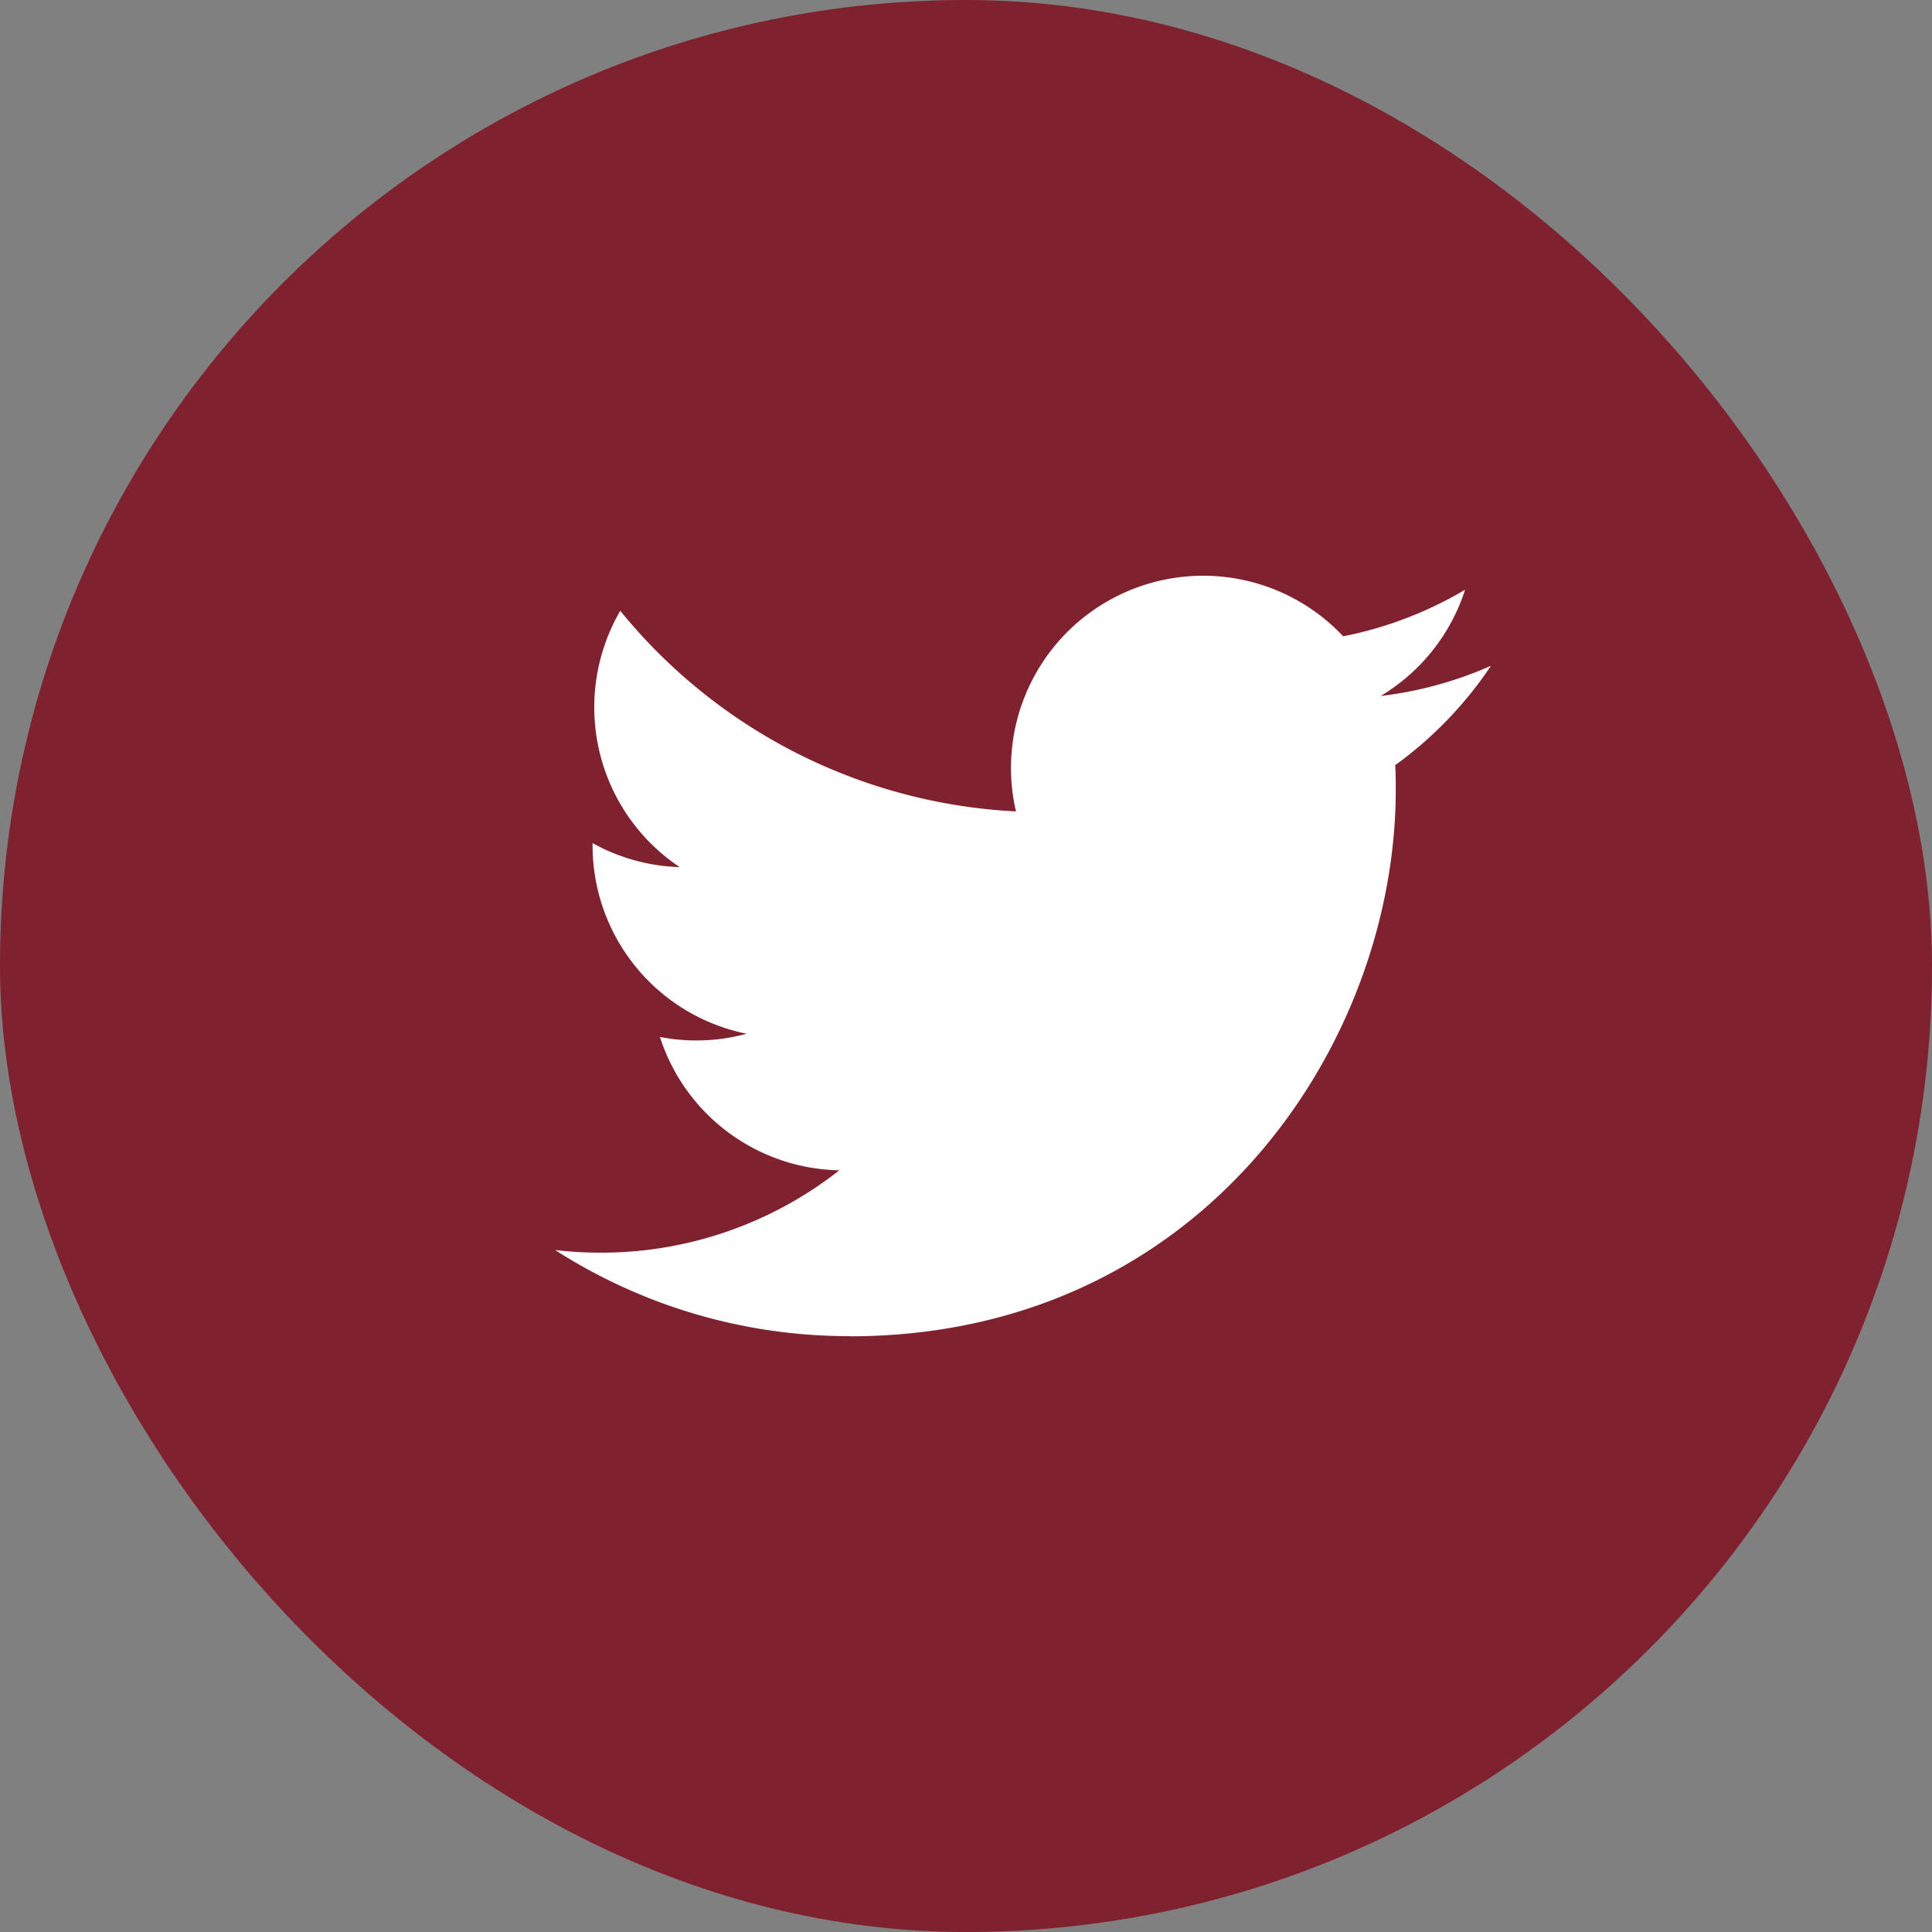
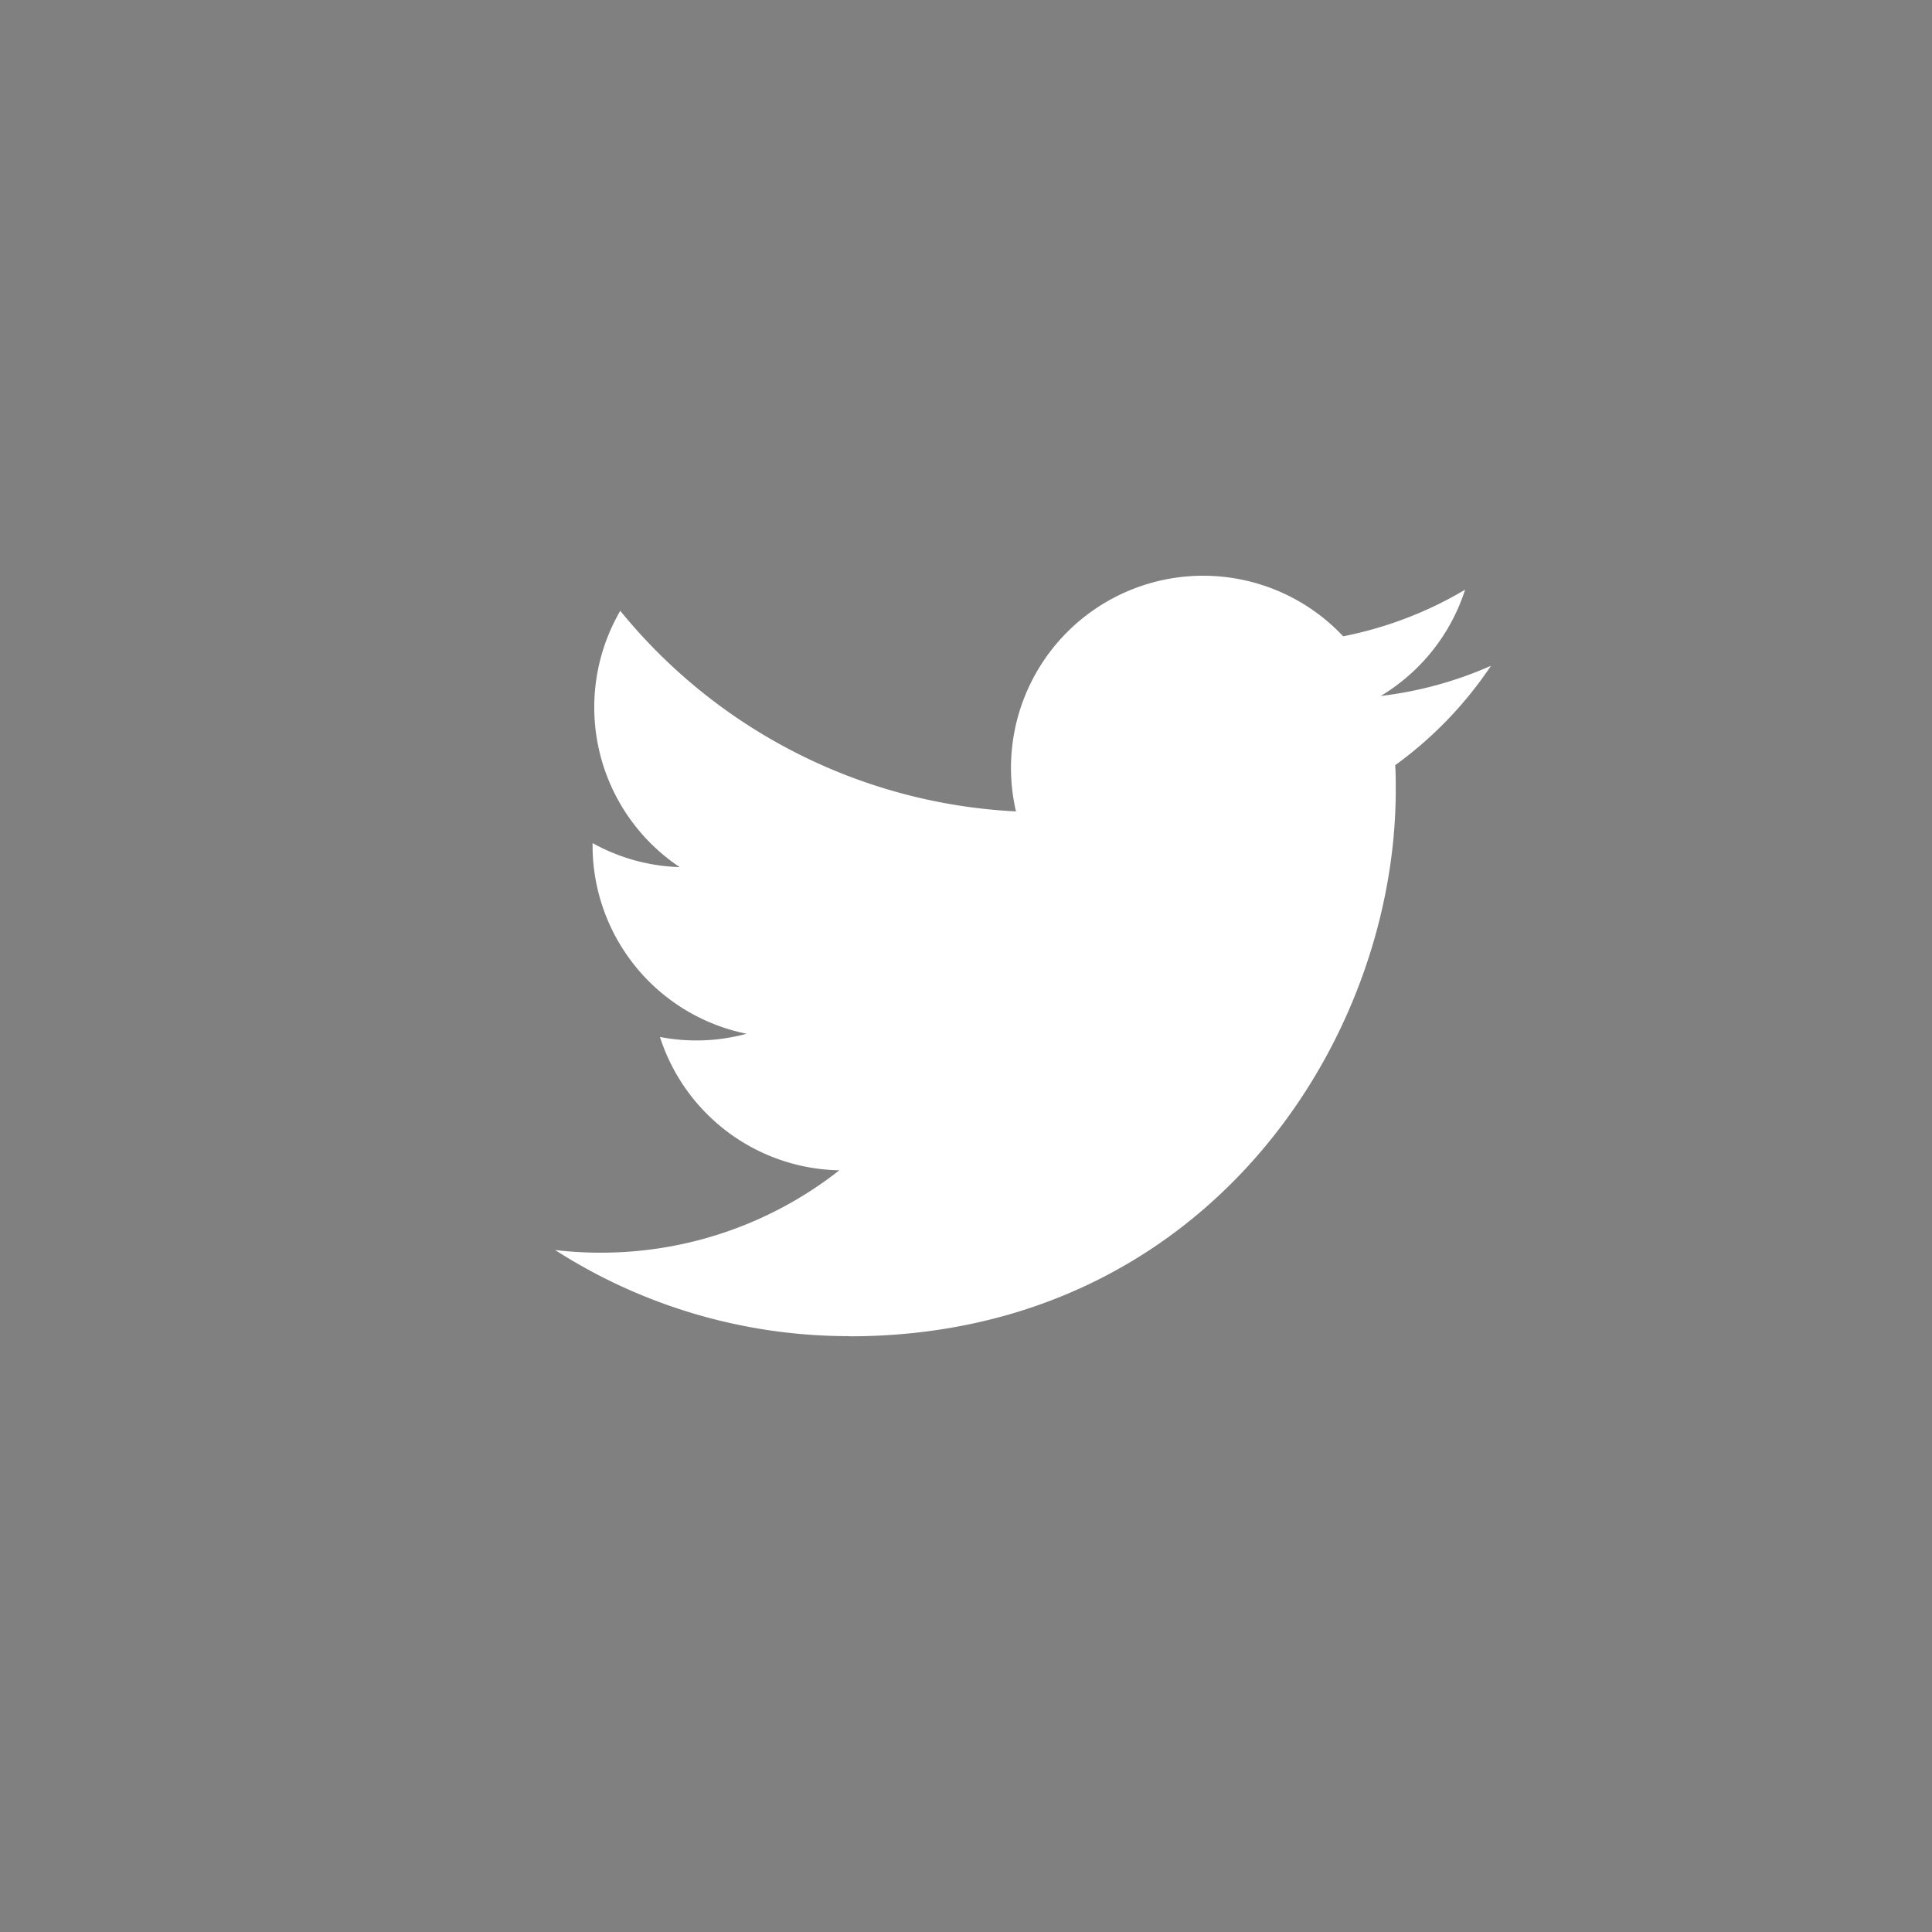
<svg xmlns="http://www.w3.org/2000/svg" id="组件_28_1" data-name="组件 28 – 1" width="60" height="60" viewBox="0 0 60 60">
  <rect x="0" y="0" width="60" height="60" fill="#808080" stroke="none" />
-   <rect id="矩形_3360" data-name="矩形 3360" width="60" height="60" rx="30" fill="#7f212f" />
  <path id="路径_2696" data-name="路径 2696" d="M84.14,122.066c10.967,0,16.966-9.086,16.966-16.966,0-.258,0-.515-.017-.771a12.132,12.132,0,0,0,2.975-3.087,11.9,11.9,0,0,1-3.425.938,5.983,5.983,0,0,0,2.621-3.3,11.949,11.949,0,0,1-3.786,1.447,5.968,5.968,0,0,0-10.162,5.438,16.928,16.928,0,0,1-12.289-6.23,5.967,5.967,0,0,0,1.846,7.96,5.918,5.918,0,0,1-2.706-.746v.076a5.965,5.965,0,0,0,4.784,5.845,5.954,5.954,0,0,1-2.692.1,5.97,5.97,0,0,0,5.571,4.141,11.964,11.964,0,0,1-7.405,2.558A12.125,12.125,0,0,1,75,119.387a16.881,16.881,0,0,0,9.14,2.674" transform="translate(-57.76 -80.566)" fill="#fff" />
</svg>